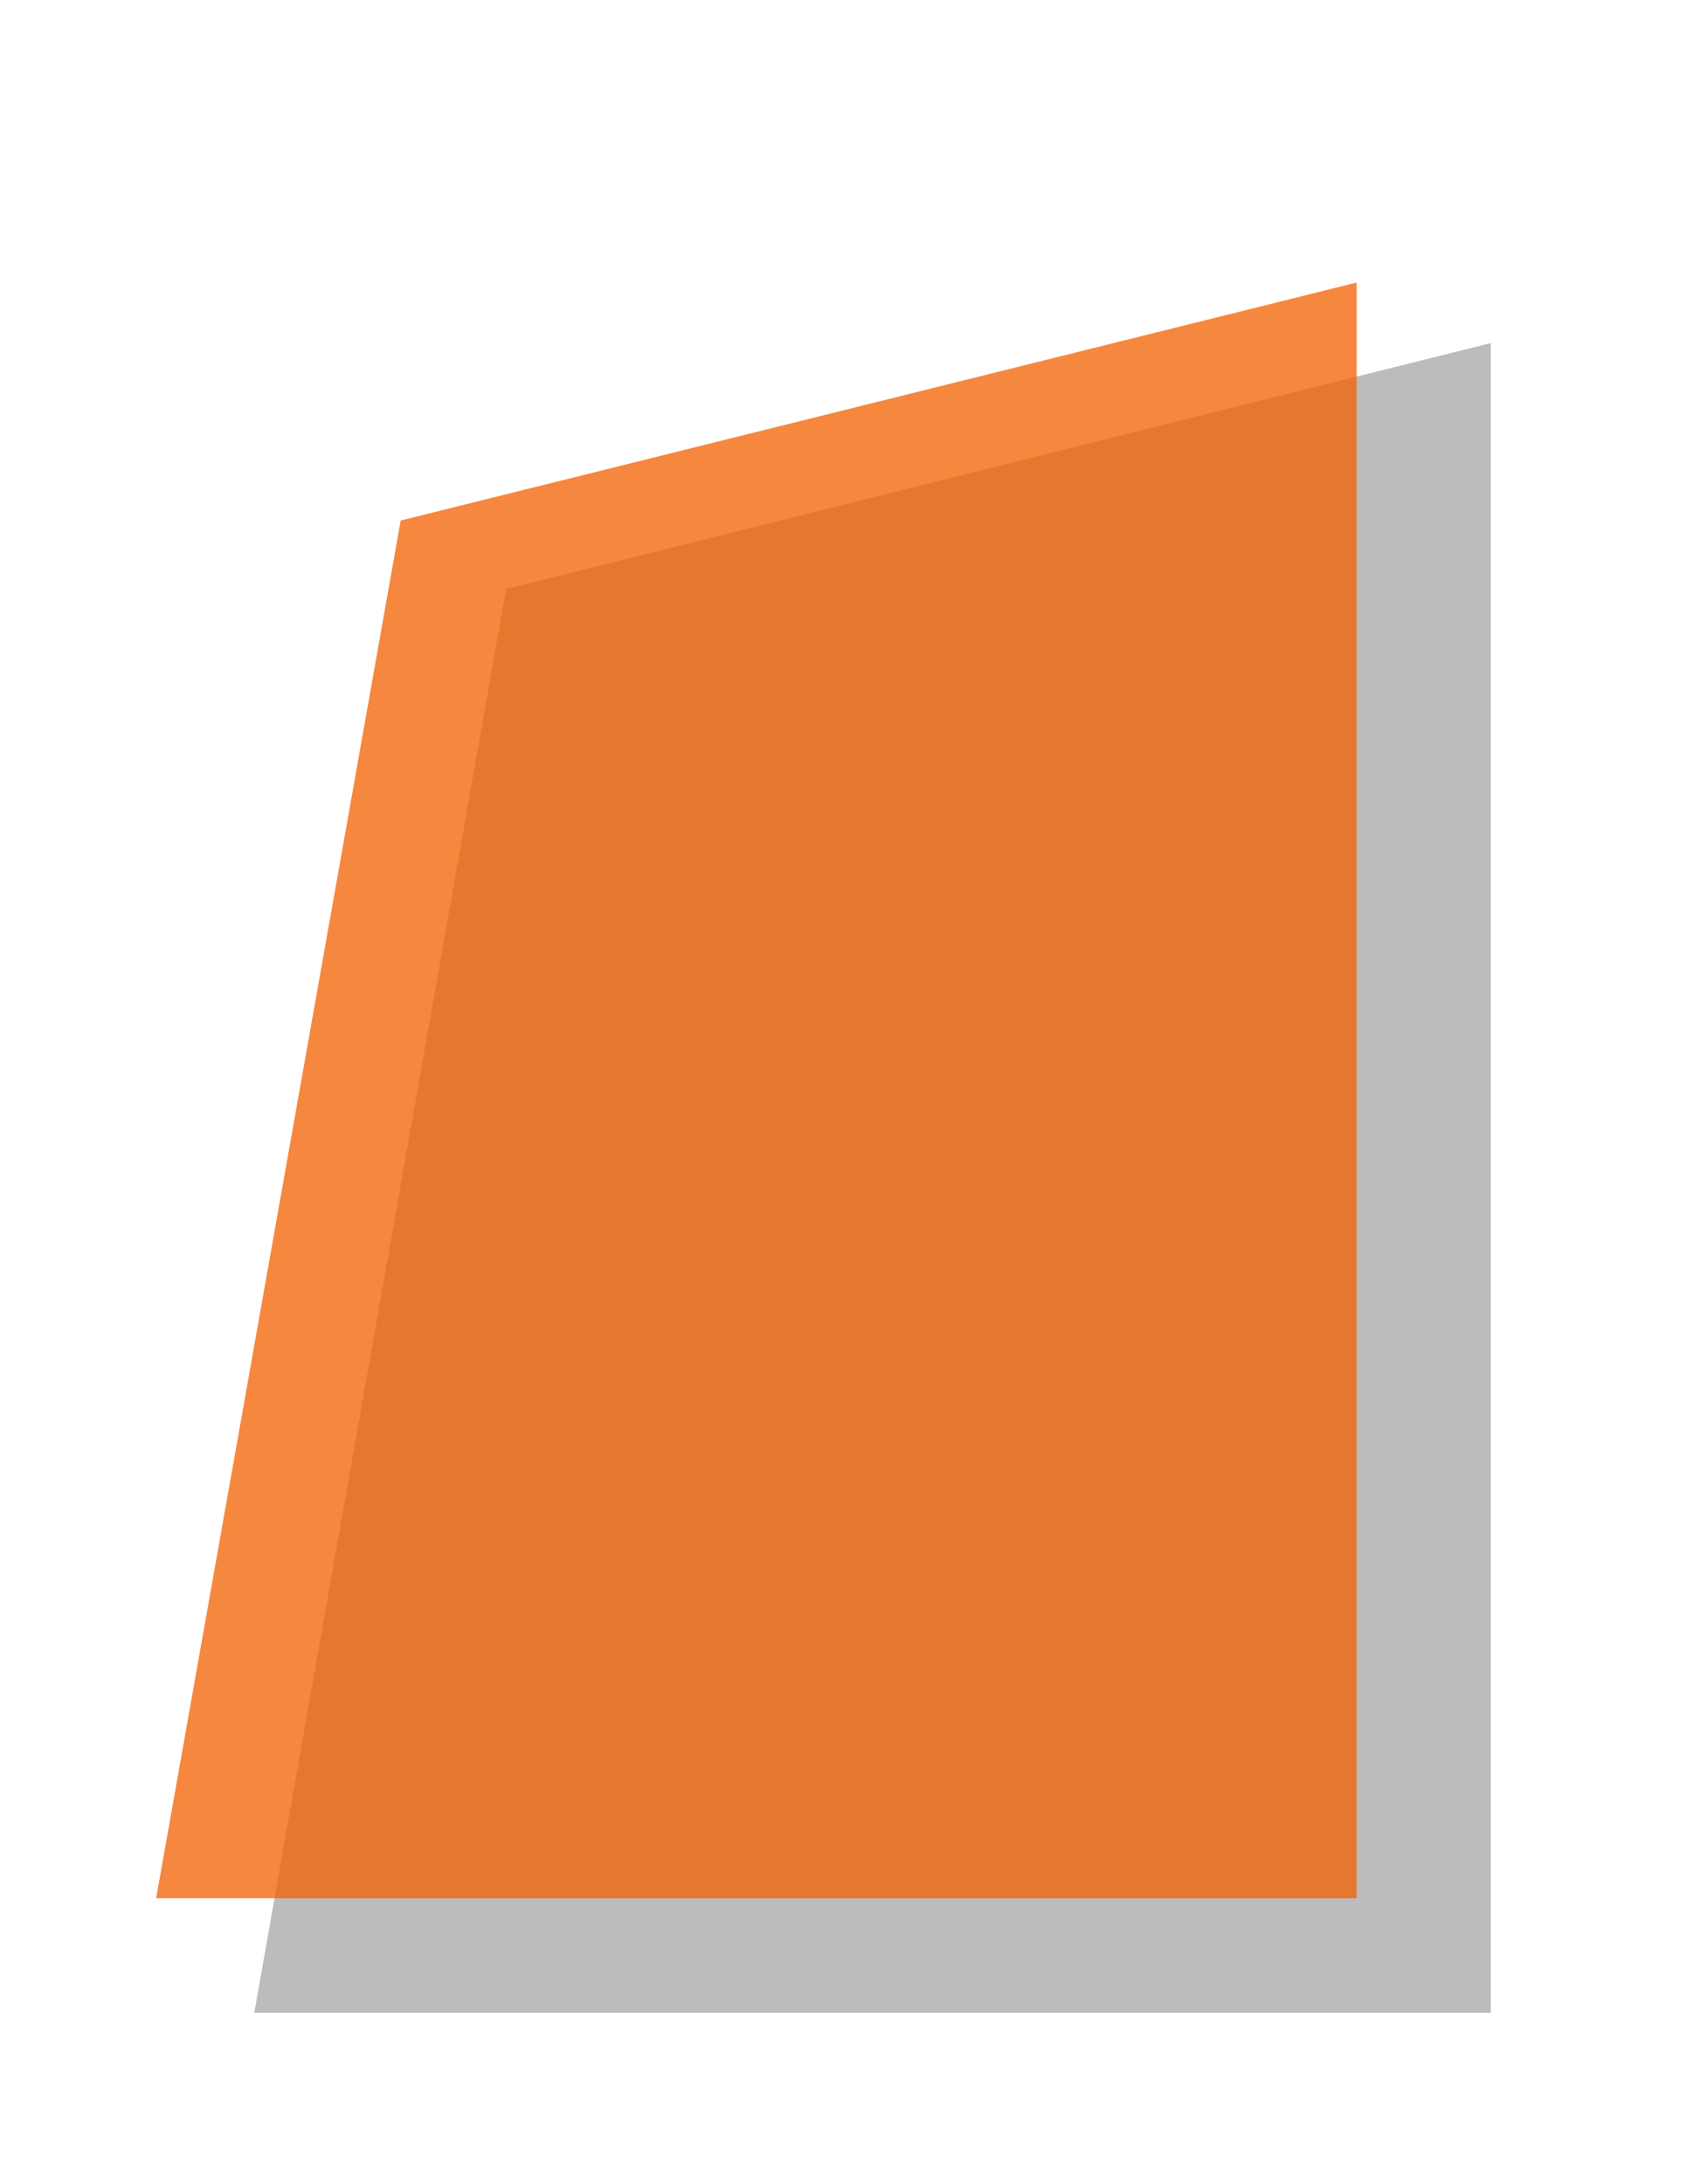
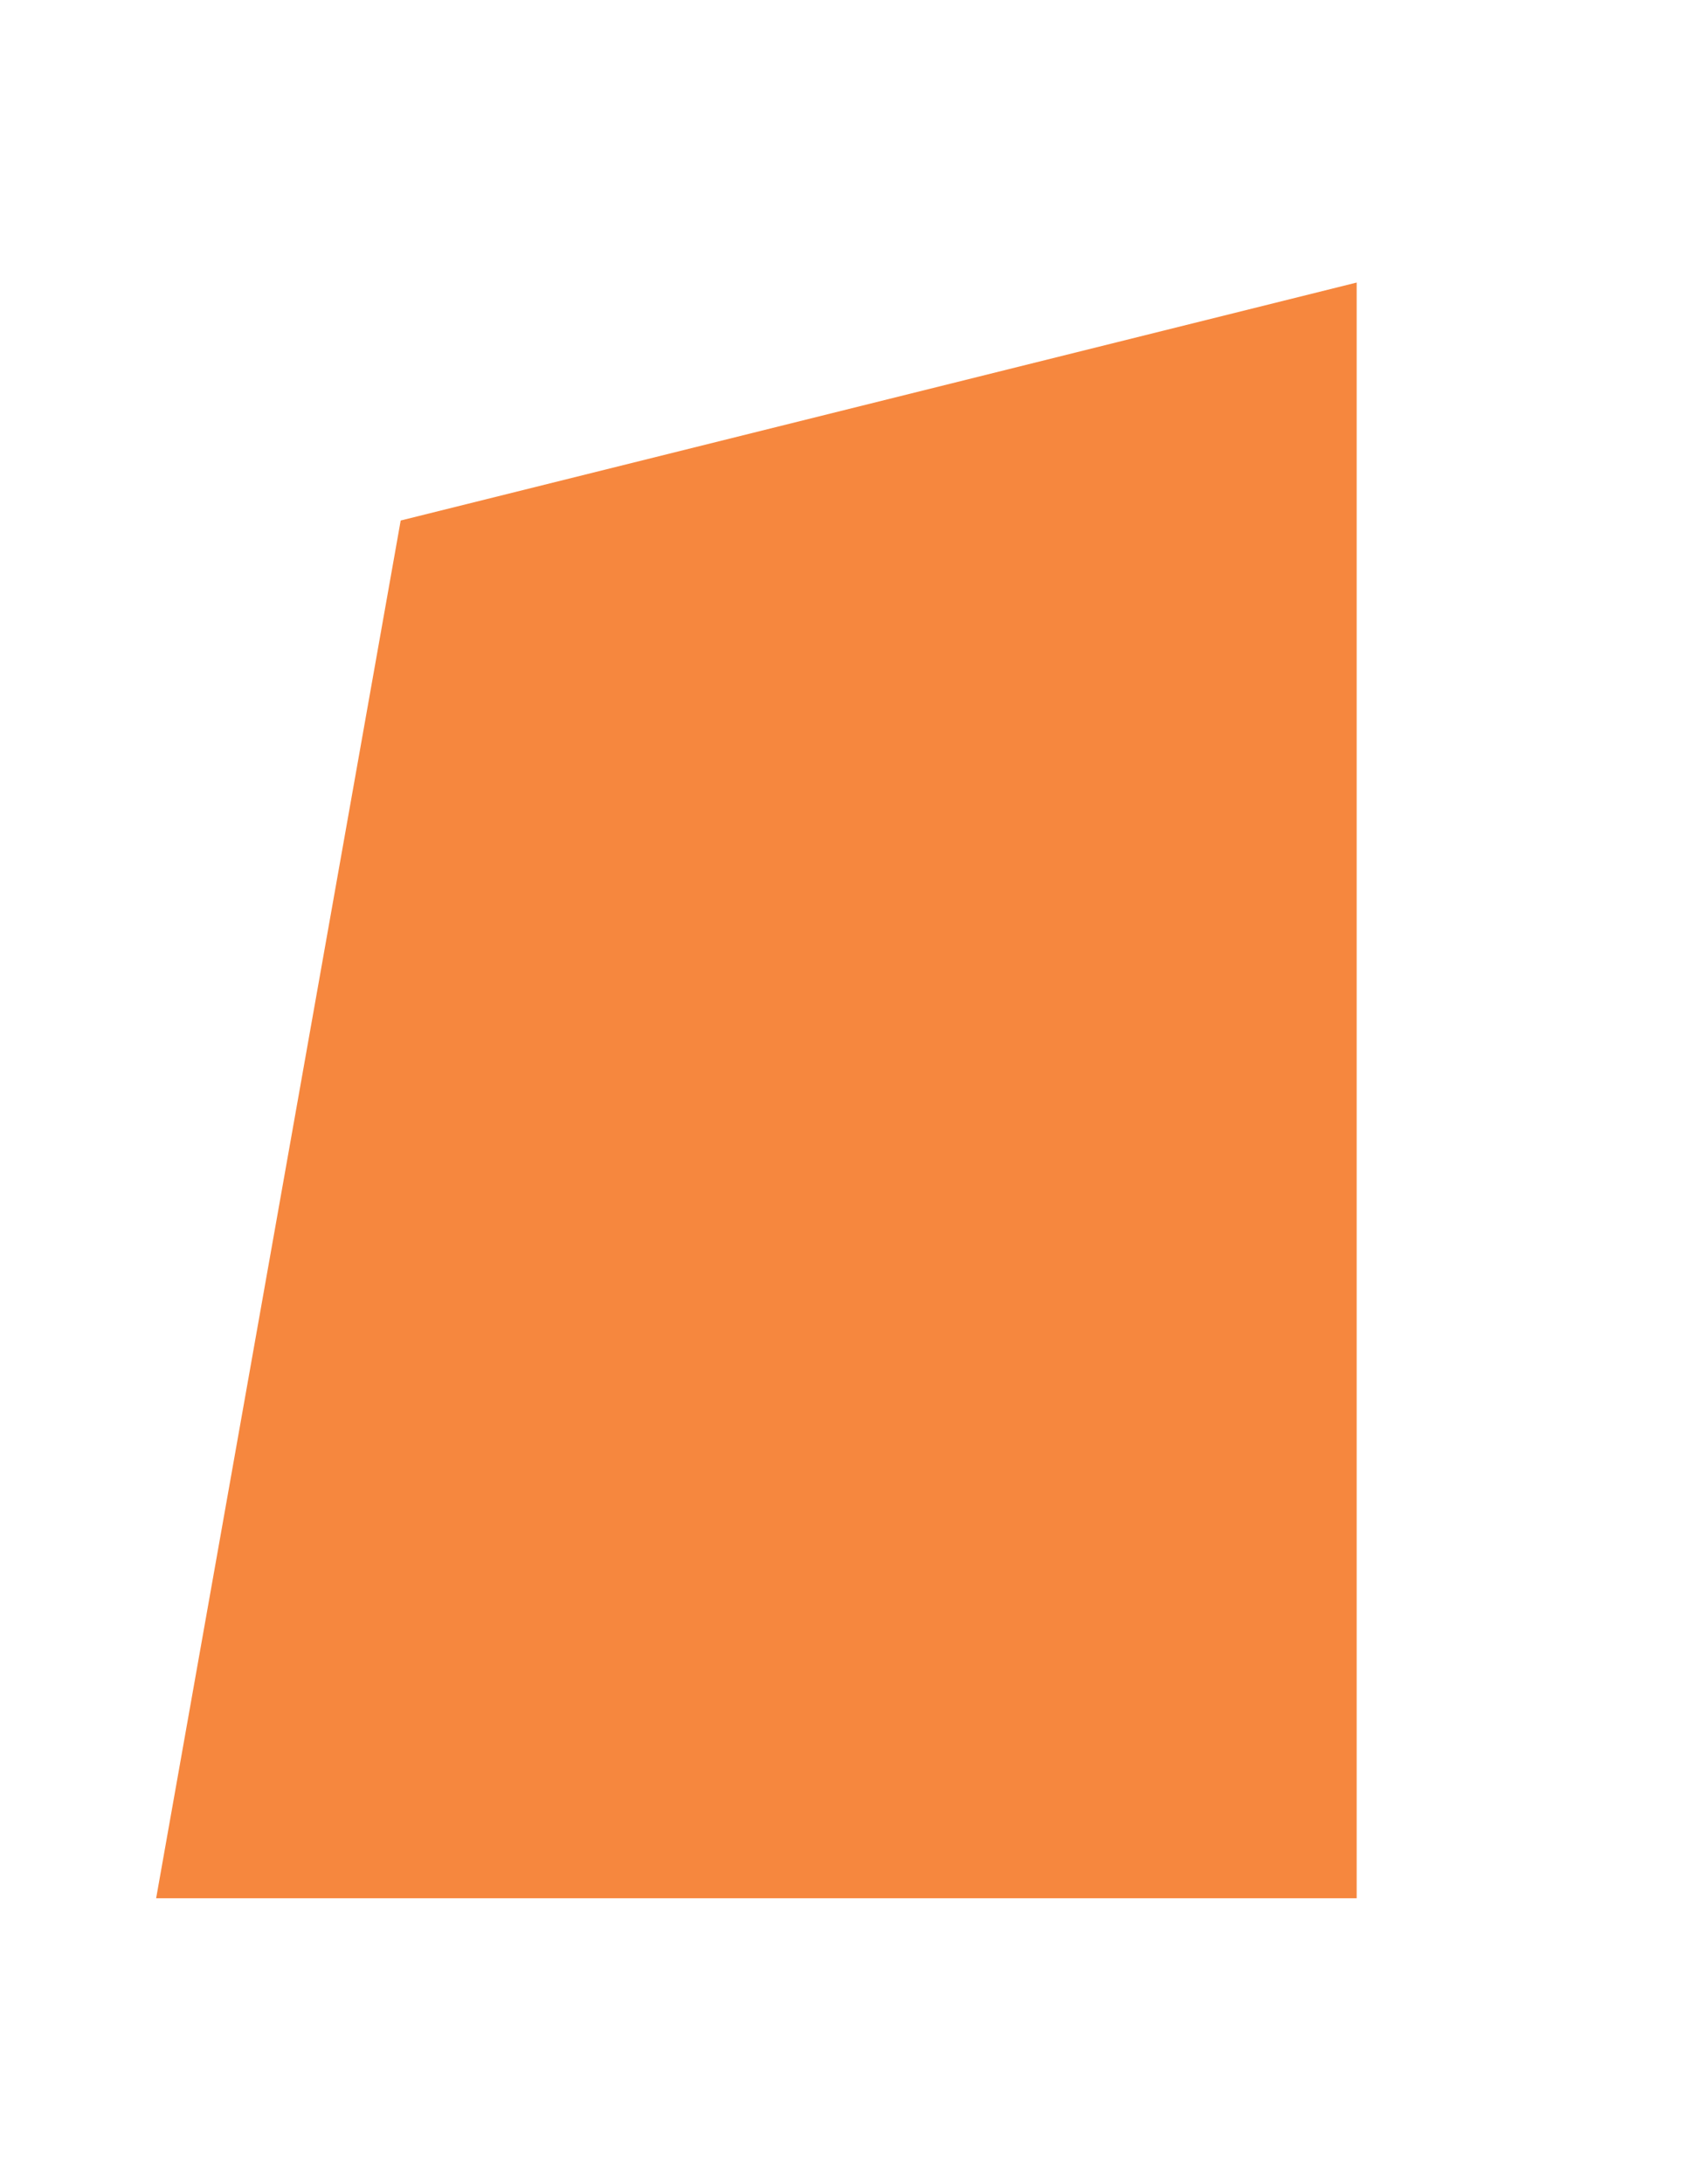
<svg xmlns="http://www.w3.org/2000/svg" xmlns:ns1="http://sodipodi.sourceforge.net/DTD/sodipodi-0.dtd" xmlns:ns2="http://www.inkscape.org/namespaces/inkscape" height="638.601" viewBox="0 0 494.836 638.601" width="494.836" version="1.1" id="svg6562" ns1:docname="about-right-shape.svg" ns2:version="0.92.5 (2060ec1f9f, 2020-04-08)">
  <defs id="defs6566" />
  <ns1:namedview pagecolor="#ffffff" bordercolor="#666666" borderopacity="1" objecttolerance="10" gridtolerance="10" guidetolerance="10" ns2:pageopacity="0" ns2:pageshadow="2" ns2:window-width="1025" ns2:window-height="1011" id="namedview6564" showgrid="false" ns2:zoom="0.36955782" ns2:cx="247.418" ns2:cy="319.30051" ns2:window-x="201" ns2:window-y="78" ns2:window-maximized="0" ns2:current-layer="svg6562" />
  <clipPath id="a">
    <path d="m175.536 0c-176.345 0 67.064 208.923-88.593 319.3s-87.752 319.3 88.593 319.3 319.3-142.956 319.3-319.3-142.955-319.3-319.3-319.3z" id="path6548" />
  </clipPath>
  <linearGradient id="b" gradientUnits="userSpaceOnUse" x1="281.07" x2="281.07" y1="562.141" gradientTransform="scale(0.88,1.136)" y2="0">
    <stop offset="0" stop-color="#dddff9" id="stop6551" />
    <stop offset="1" stop-color="#5864ff" id="stop6553" />
  </linearGradient>
-   <path style="fill:#616161;fill-opacity:0.421;stroke-width:1.148" d="M 435.994,100.307 148.029,172.206 74.364,588.464 H 435.994 Z" id="rect8402" ns2:connector-curvature="0" ns1:nodetypes="ccccc" />
  <path style="fill:#f36100;fill-opacity:0.757;stroke-width:1.113" d="M 396.769,82.608 117.185,152.184 45.663,554.994 H 396.769 Z" id="rect8402-9" ns2:connector-curvature="0" ns1:nodetypes="ccccc" />
</svg>